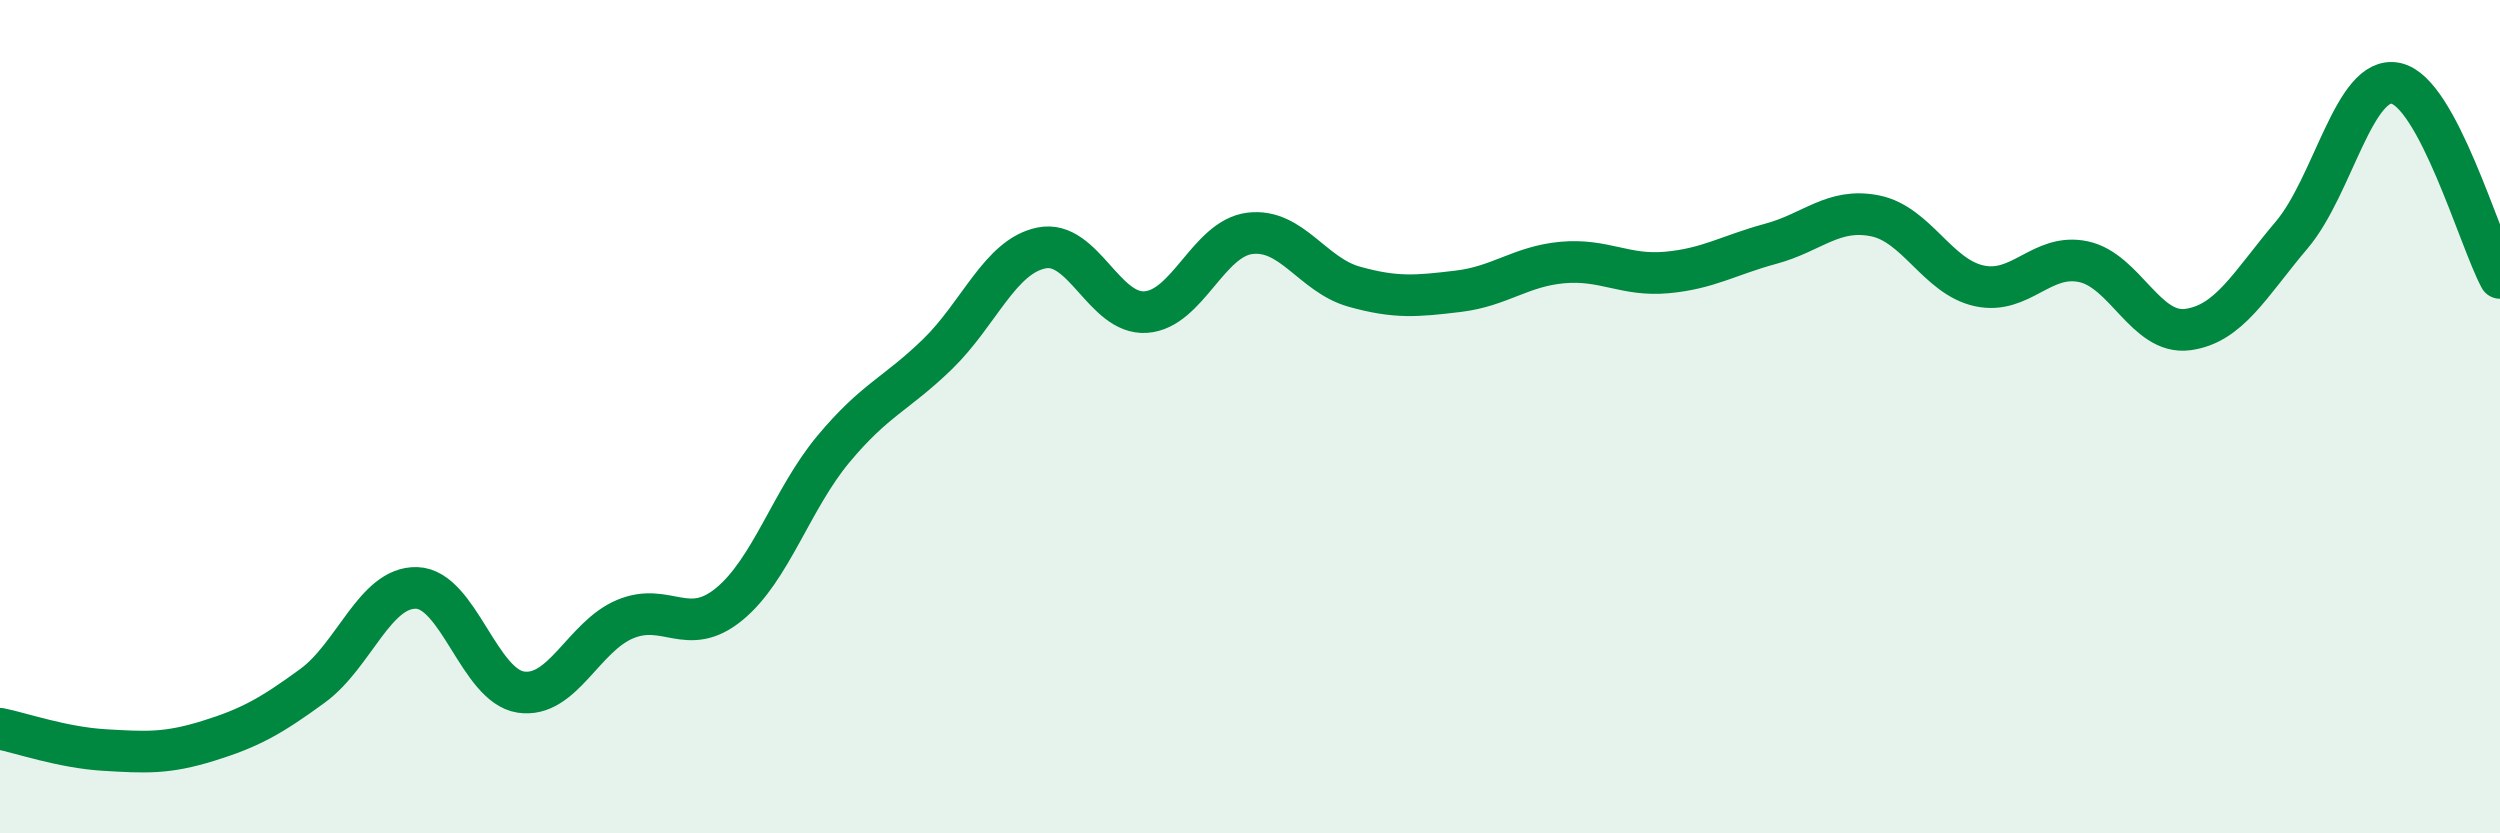
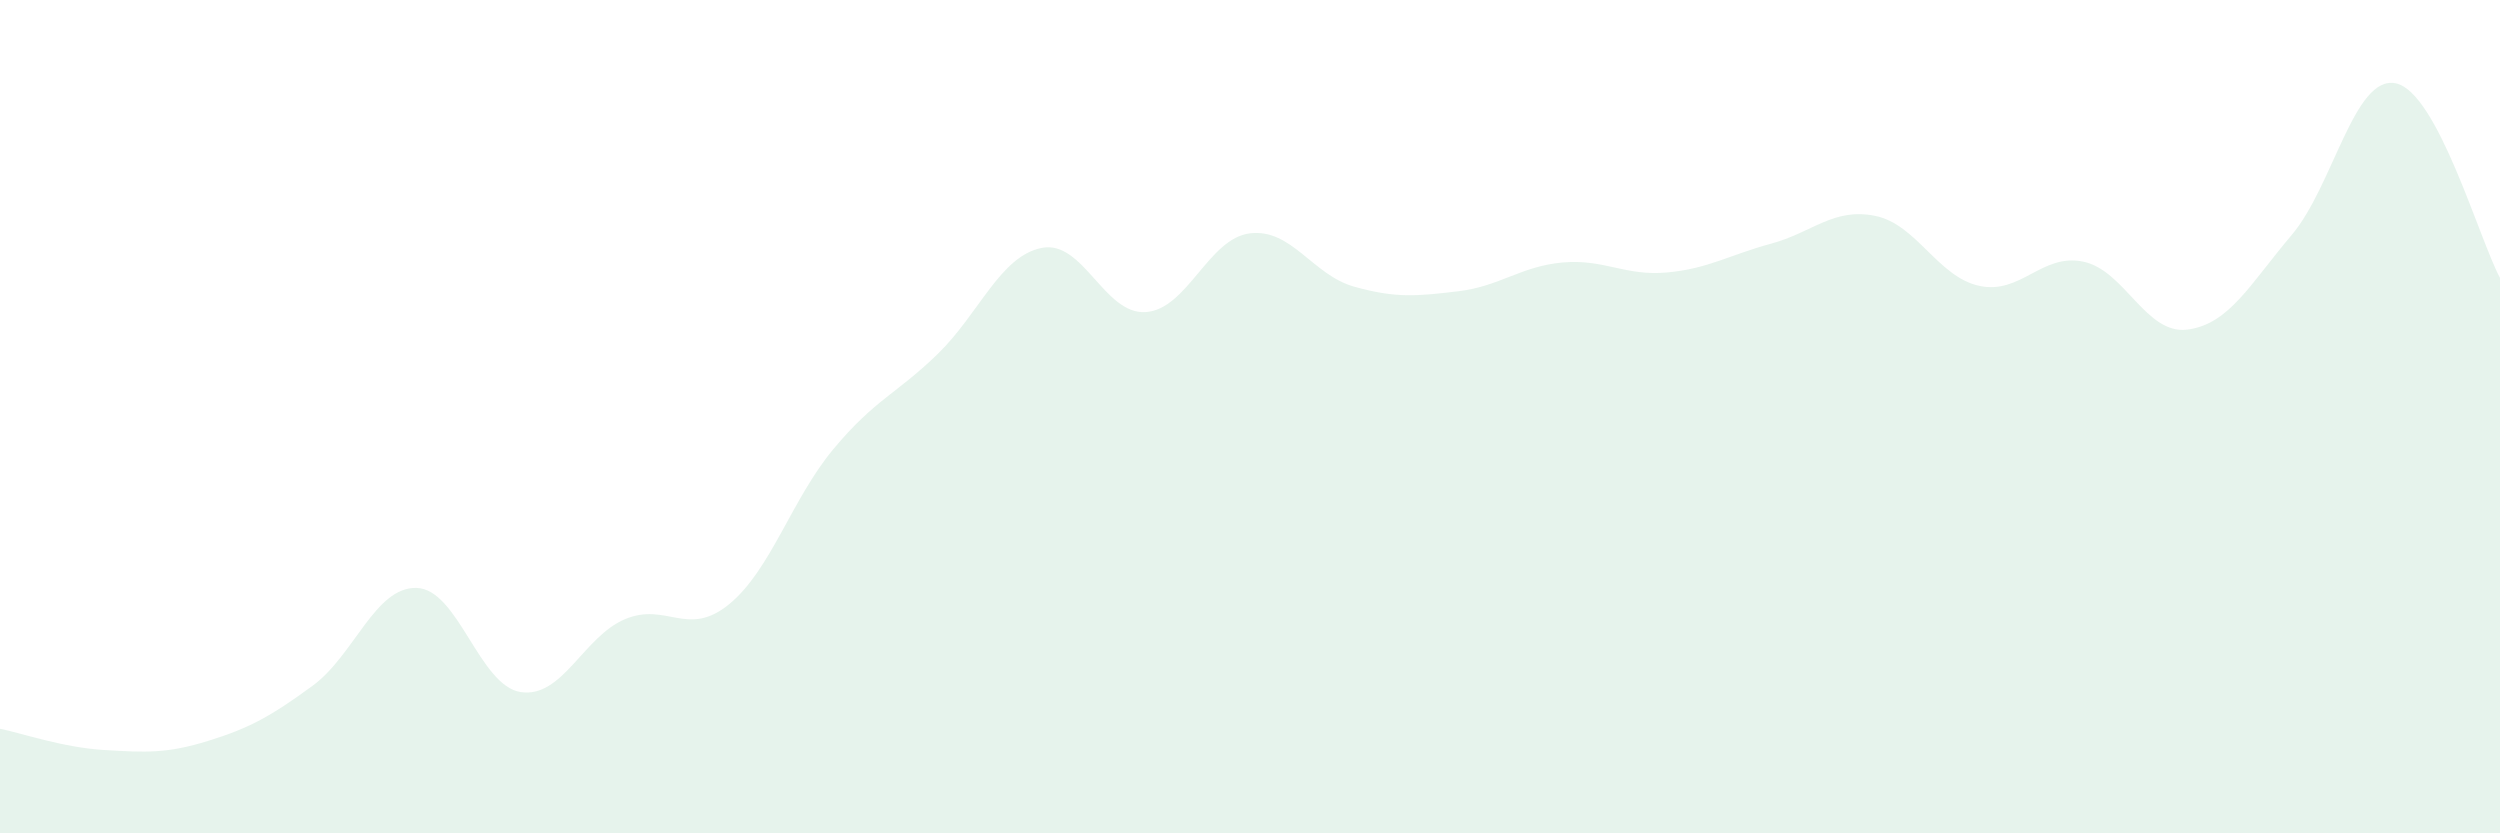
<svg xmlns="http://www.w3.org/2000/svg" width="60" height="20" viewBox="0 0 60 20">
  <path d="M 0,17.49 C 0.5,17.59 1.5,17.94 2.5,18 C 3.5,18.06 4,18.09 5,17.78 C 6,17.47 6.5,17.19 7.5,16.46 C 8.5,15.73 9,14.08 10,14.11 C 11,14.14 11.5,16.46 12.5,16.61 C 13.5,16.76 14,15.28 15,14.86 C 16,14.44 16.5,15.32 17.5,14.5 C 18.5,13.68 19,11.98 20,10.78 C 21,9.58 21.5,9.47 22.5,8.5 C 23.5,7.53 24,6.15 25,5.95 C 26,5.75 26.5,7.56 27.5,7.49 C 28.5,7.42 29,5.72 30,5.6 C 31,5.48 31.5,6.6 32.5,6.88 C 33.5,7.16 34,7.11 35,6.99 C 36,6.87 36.5,6.39 37.5,6.3 C 38.5,6.21 39,6.63 40,6.54 C 41,6.45 41.5,6.12 42.5,5.85 C 43.5,5.58 44,4.98 45,5.18 C 46,5.38 46.5,6.64 47.5,6.86 C 48.5,7.08 49,6.07 50,6.28 C 51,6.49 51.5,8.04 52.5,7.91 C 53.5,7.78 54,6.82 55,5.64 C 56,4.46 56.5,1.79 57.5,2 C 58.5,2.21 59.5,5.74 60,6.67L60 20L0 20Z" fill="#008740" opacity="0.1" stroke-linecap="round" stroke-linejoin="round" />
-   <path d="M 0,17.49 C 0.5,17.59 1.5,17.94 2.5,18 C 3.5,18.06 4,18.09 5,17.78 C 6,17.47 6.5,17.19 7.5,16.46 C 8.5,15.73 9,14.08 10,14.11 C 11,14.14 11.5,16.46 12.5,16.61 C 13.5,16.76 14,15.28 15,14.86 C 16,14.44 16.5,15.32 17.5,14.5 C 18.5,13.68 19,11.98 20,10.78 C 21,9.58 21.5,9.47 22.5,8.5 C 23.5,7.53 24,6.15 25,5.95 C 26,5.75 26.5,7.56 27.5,7.49 C 28.5,7.42 29,5.72 30,5.6 C 31,5.48 31.5,6.6 32.5,6.88 C 33.5,7.16 34,7.11 35,6.99 C 36,6.87 36.5,6.39 37.5,6.3 C 38.5,6.21 39,6.63 40,6.54 C 41,6.45 41.5,6.12 42.5,5.85 C 43.5,5.58 44,4.98 45,5.18 C 46,5.38 46.5,6.64 47.5,6.86 C 48.5,7.08 49,6.07 50,6.28 C 51,6.49 51.5,8.04 52.5,7.91 C 53.5,7.78 54,6.82 55,5.64 C 56,4.46 56.5,1.79 57.5,2 C 58.5,2.21 59.5,5.74 60,6.67" stroke="#008740" stroke-width="1" fill="none" stroke-linecap="round" stroke-linejoin="round" />
</svg>